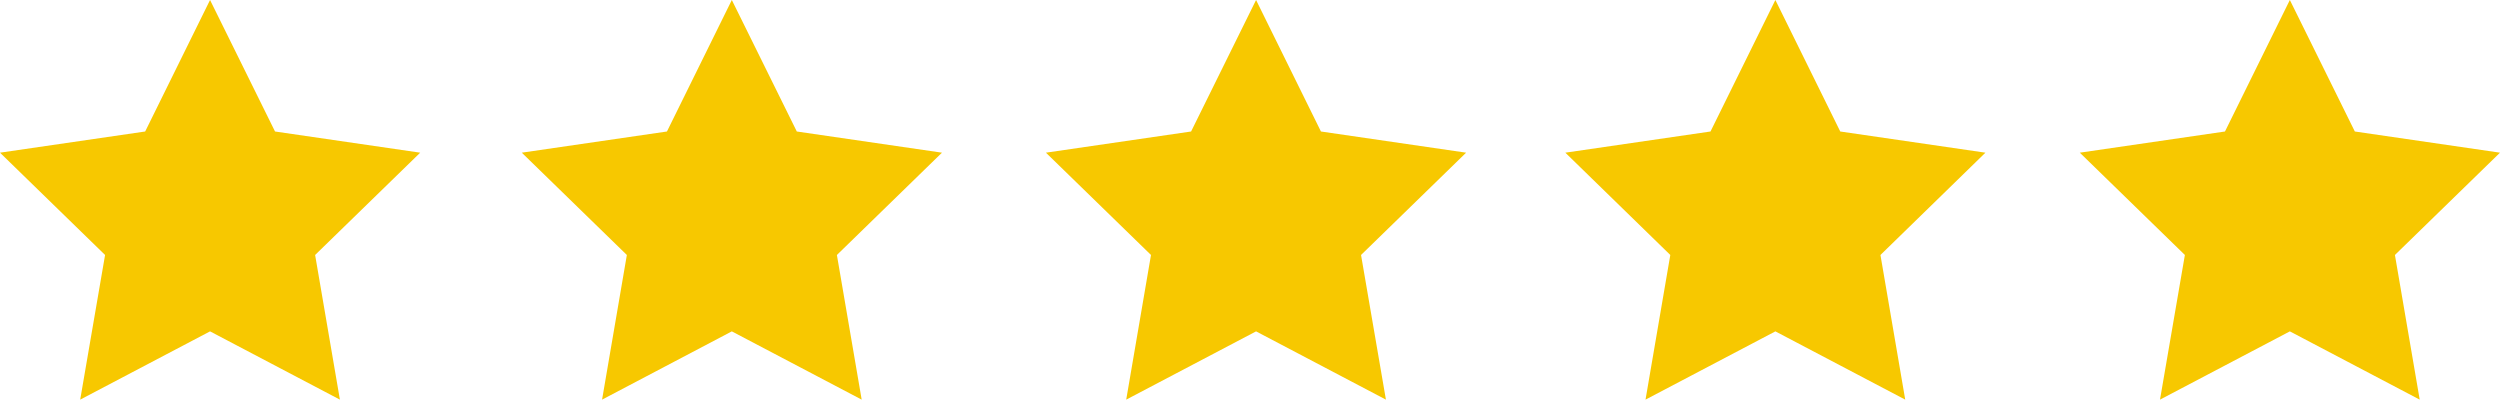
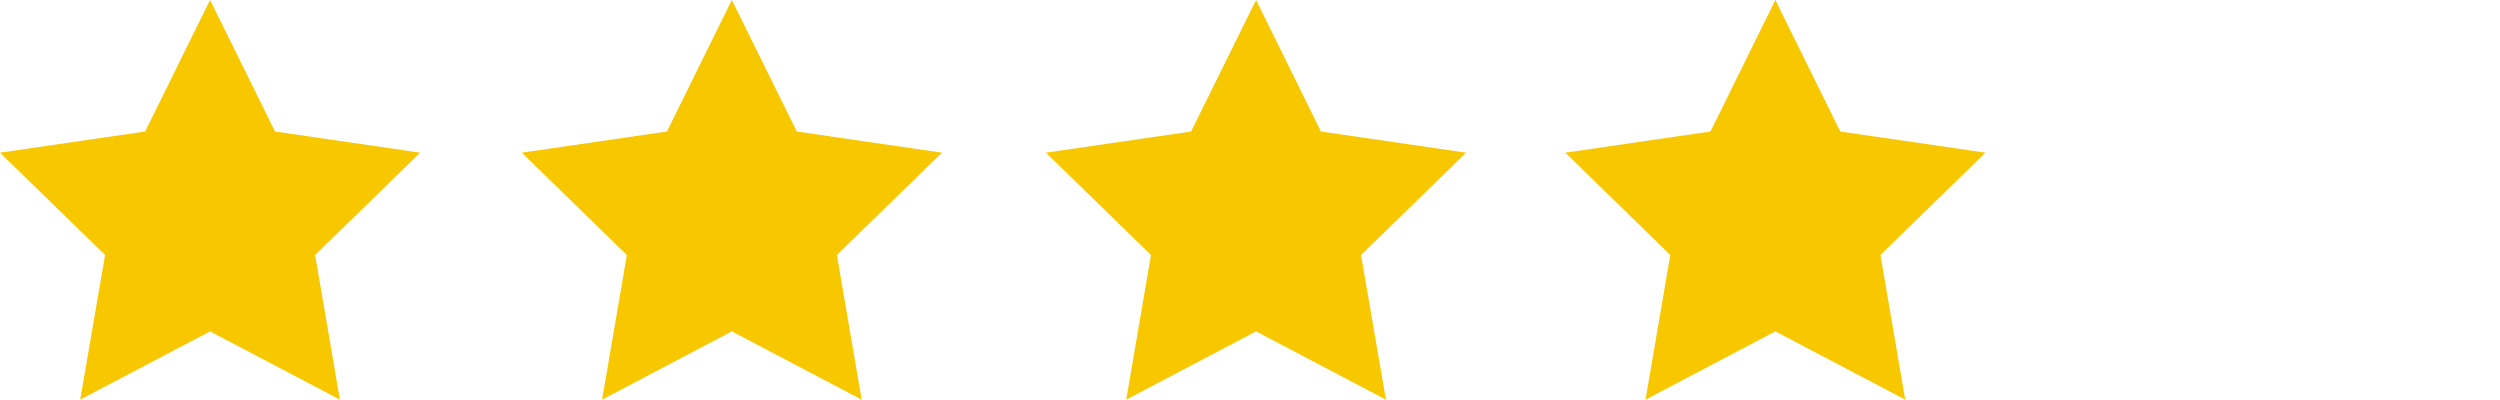
<svg xmlns="http://www.w3.org/2000/svg" id="Layer_1" viewBox="0 0 243.16 38.87">
  <defs>
    <style>.cls-1{fill:#f7c800;}</style>
  </defs>
  <polygon class="cls-1" points="20.43 0 26.75 12.79 40.87 14.85 30.65 24.8 33.06 38.87 20.43 32.23 7.8 38.87 10.22 24.8 0 14.85 14.12 12.79 20.43 0" />
  <polygon class="cls-1" points="71.18 0 77.5 12.79 91.62 14.85 81.4 24.8 83.81 38.87 71.18 32.23 58.56 38.87 60.97 24.8 50.75 14.85 64.87 12.79 71.18 0" />
  <polygon class="cls-1" points="122.17 0 128.48 12.79 142.6 14.85 132.38 24.8 134.8 38.87 122.17 32.23 109.54 38.87 111.95 24.8 101.73 14.85 115.85 12.79 122.17 0" />
  <polygon class="cls-1" points="172.68 0 178.99 12.79 193.11 14.85 182.9 24.8 185.31 38.87 172.68 32.23 160.05 38.87 162.46 24.8 152.25 14.85 166.37 12.79 172.68 0" />
-   <polygon class="cls-1" points="222.72 0 229.04 12.79 243.16 14.85 232.94 24.8 235.35 38.87 222.72 32.23 210.09 38.87 212.51 24.8 202.29 14.85 216.41 12.79 222.72 0" />
</svg>